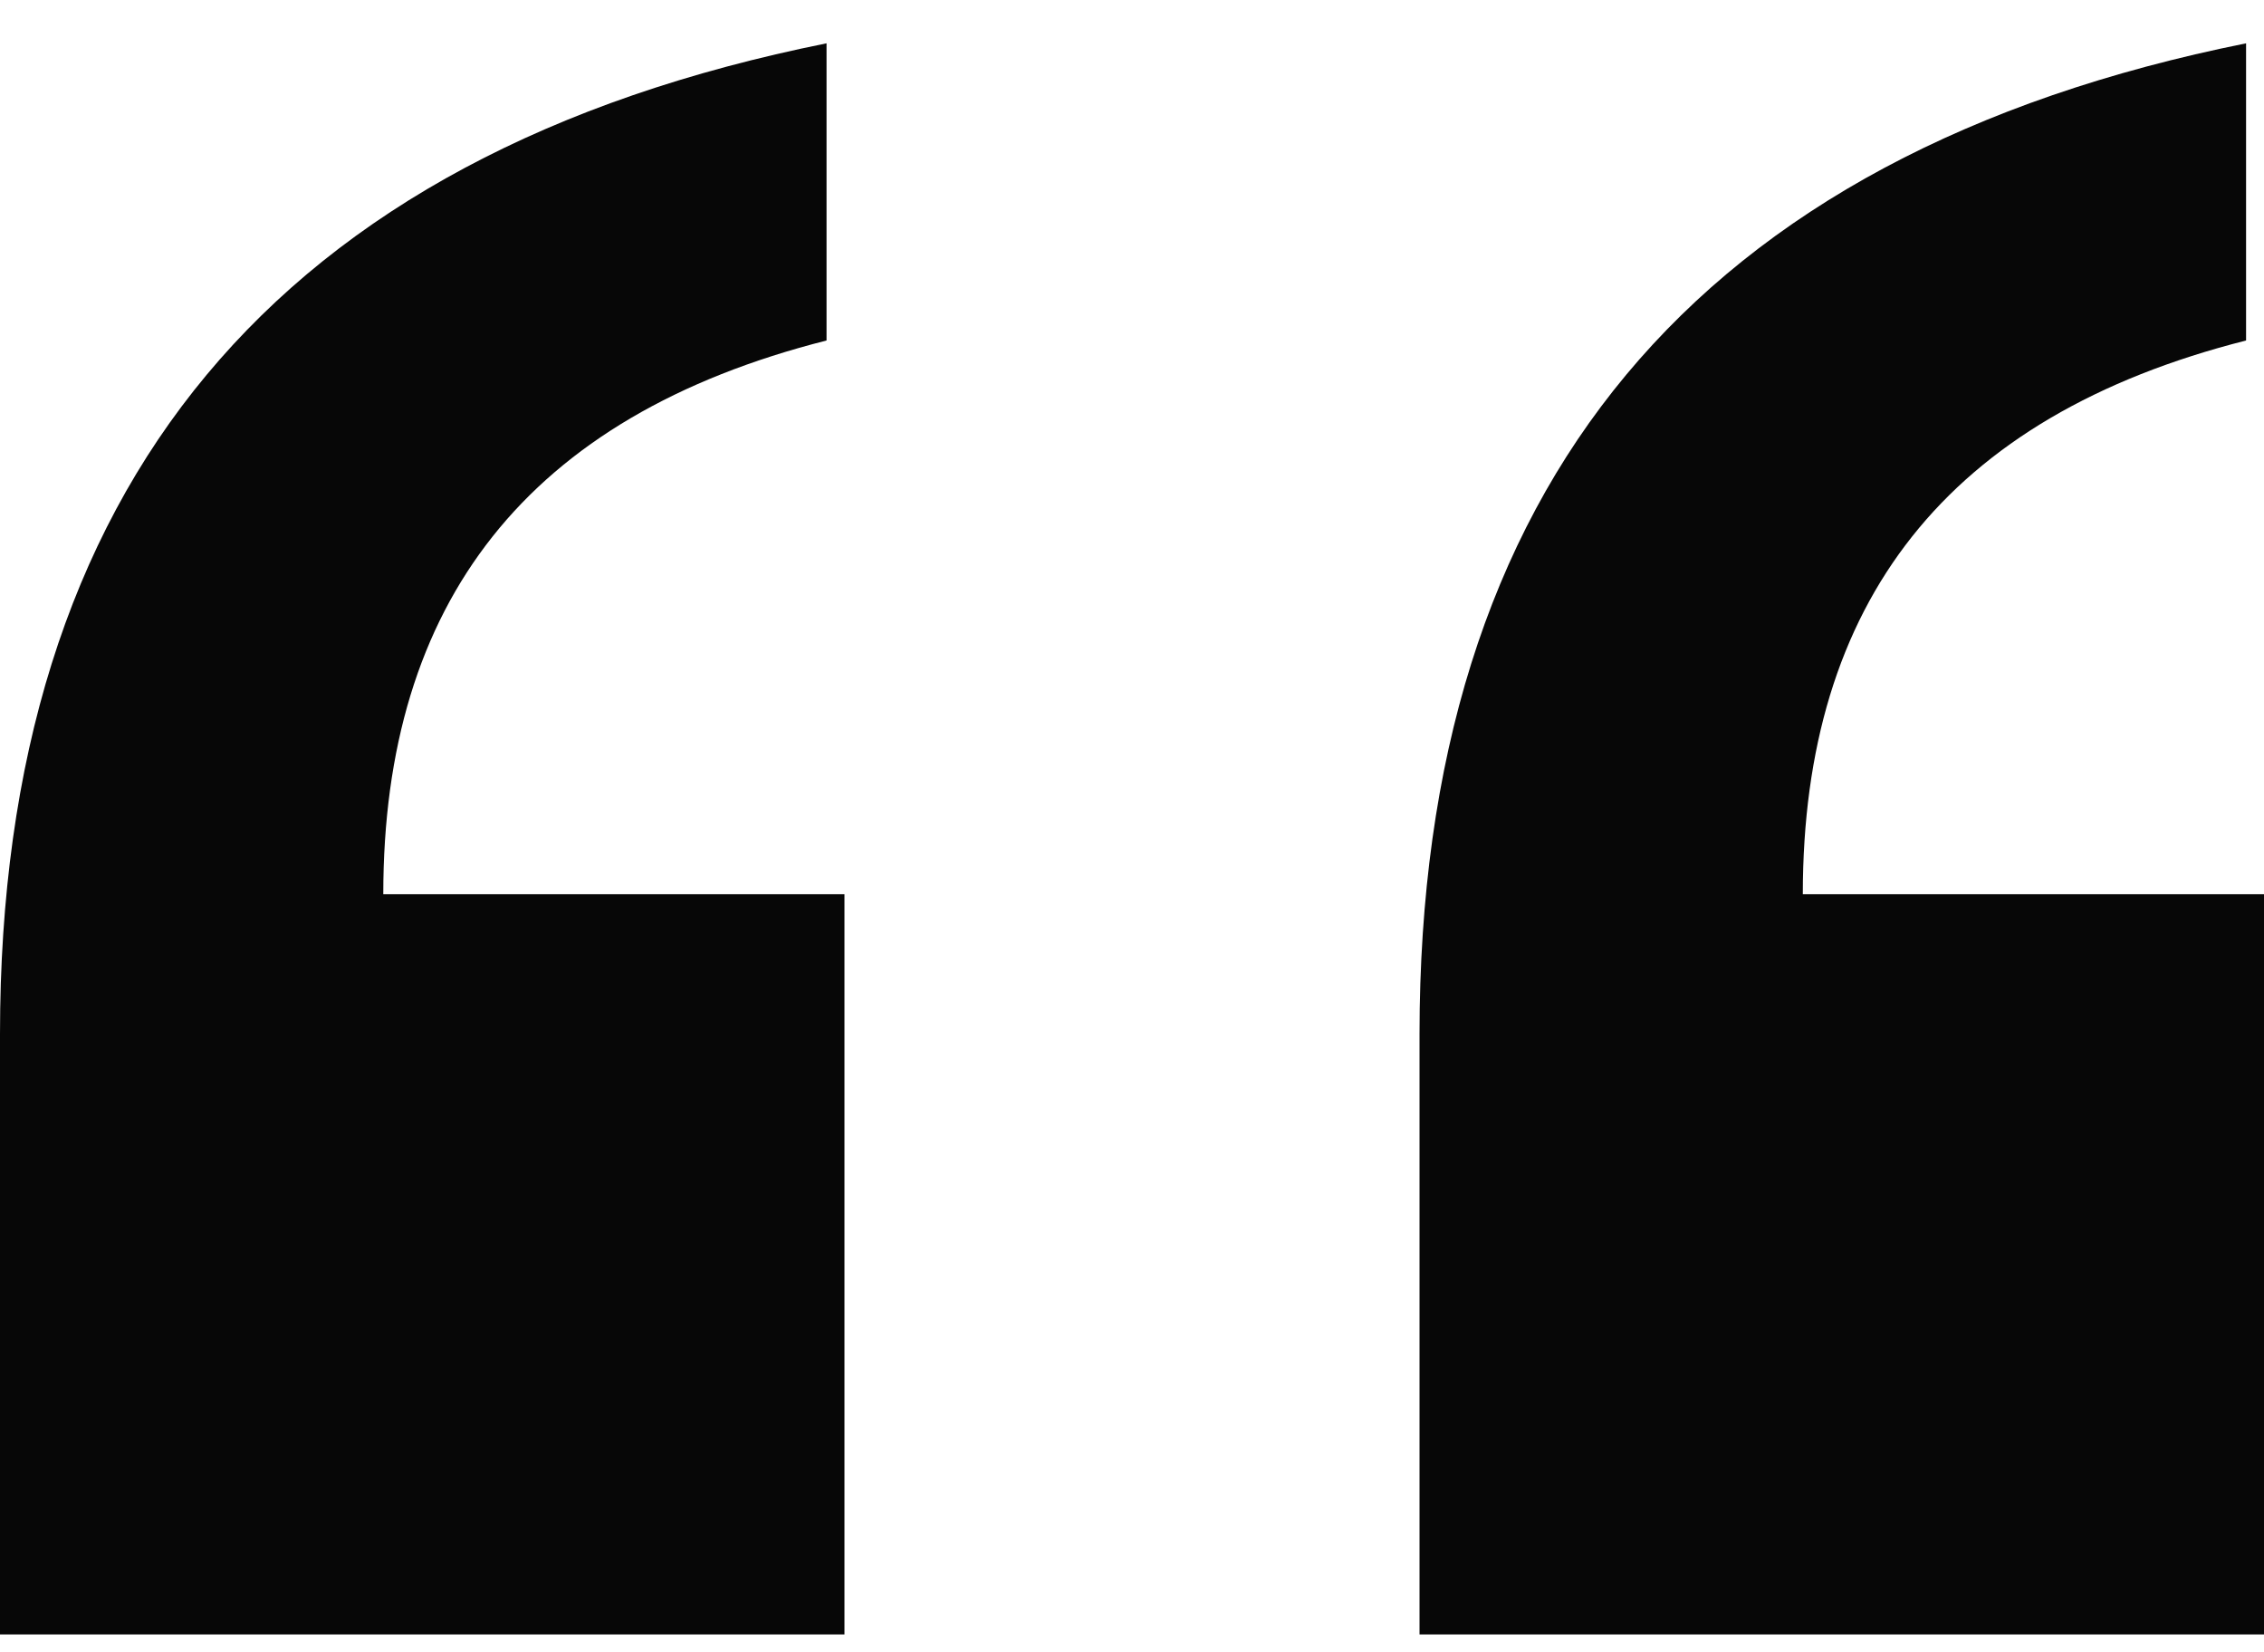
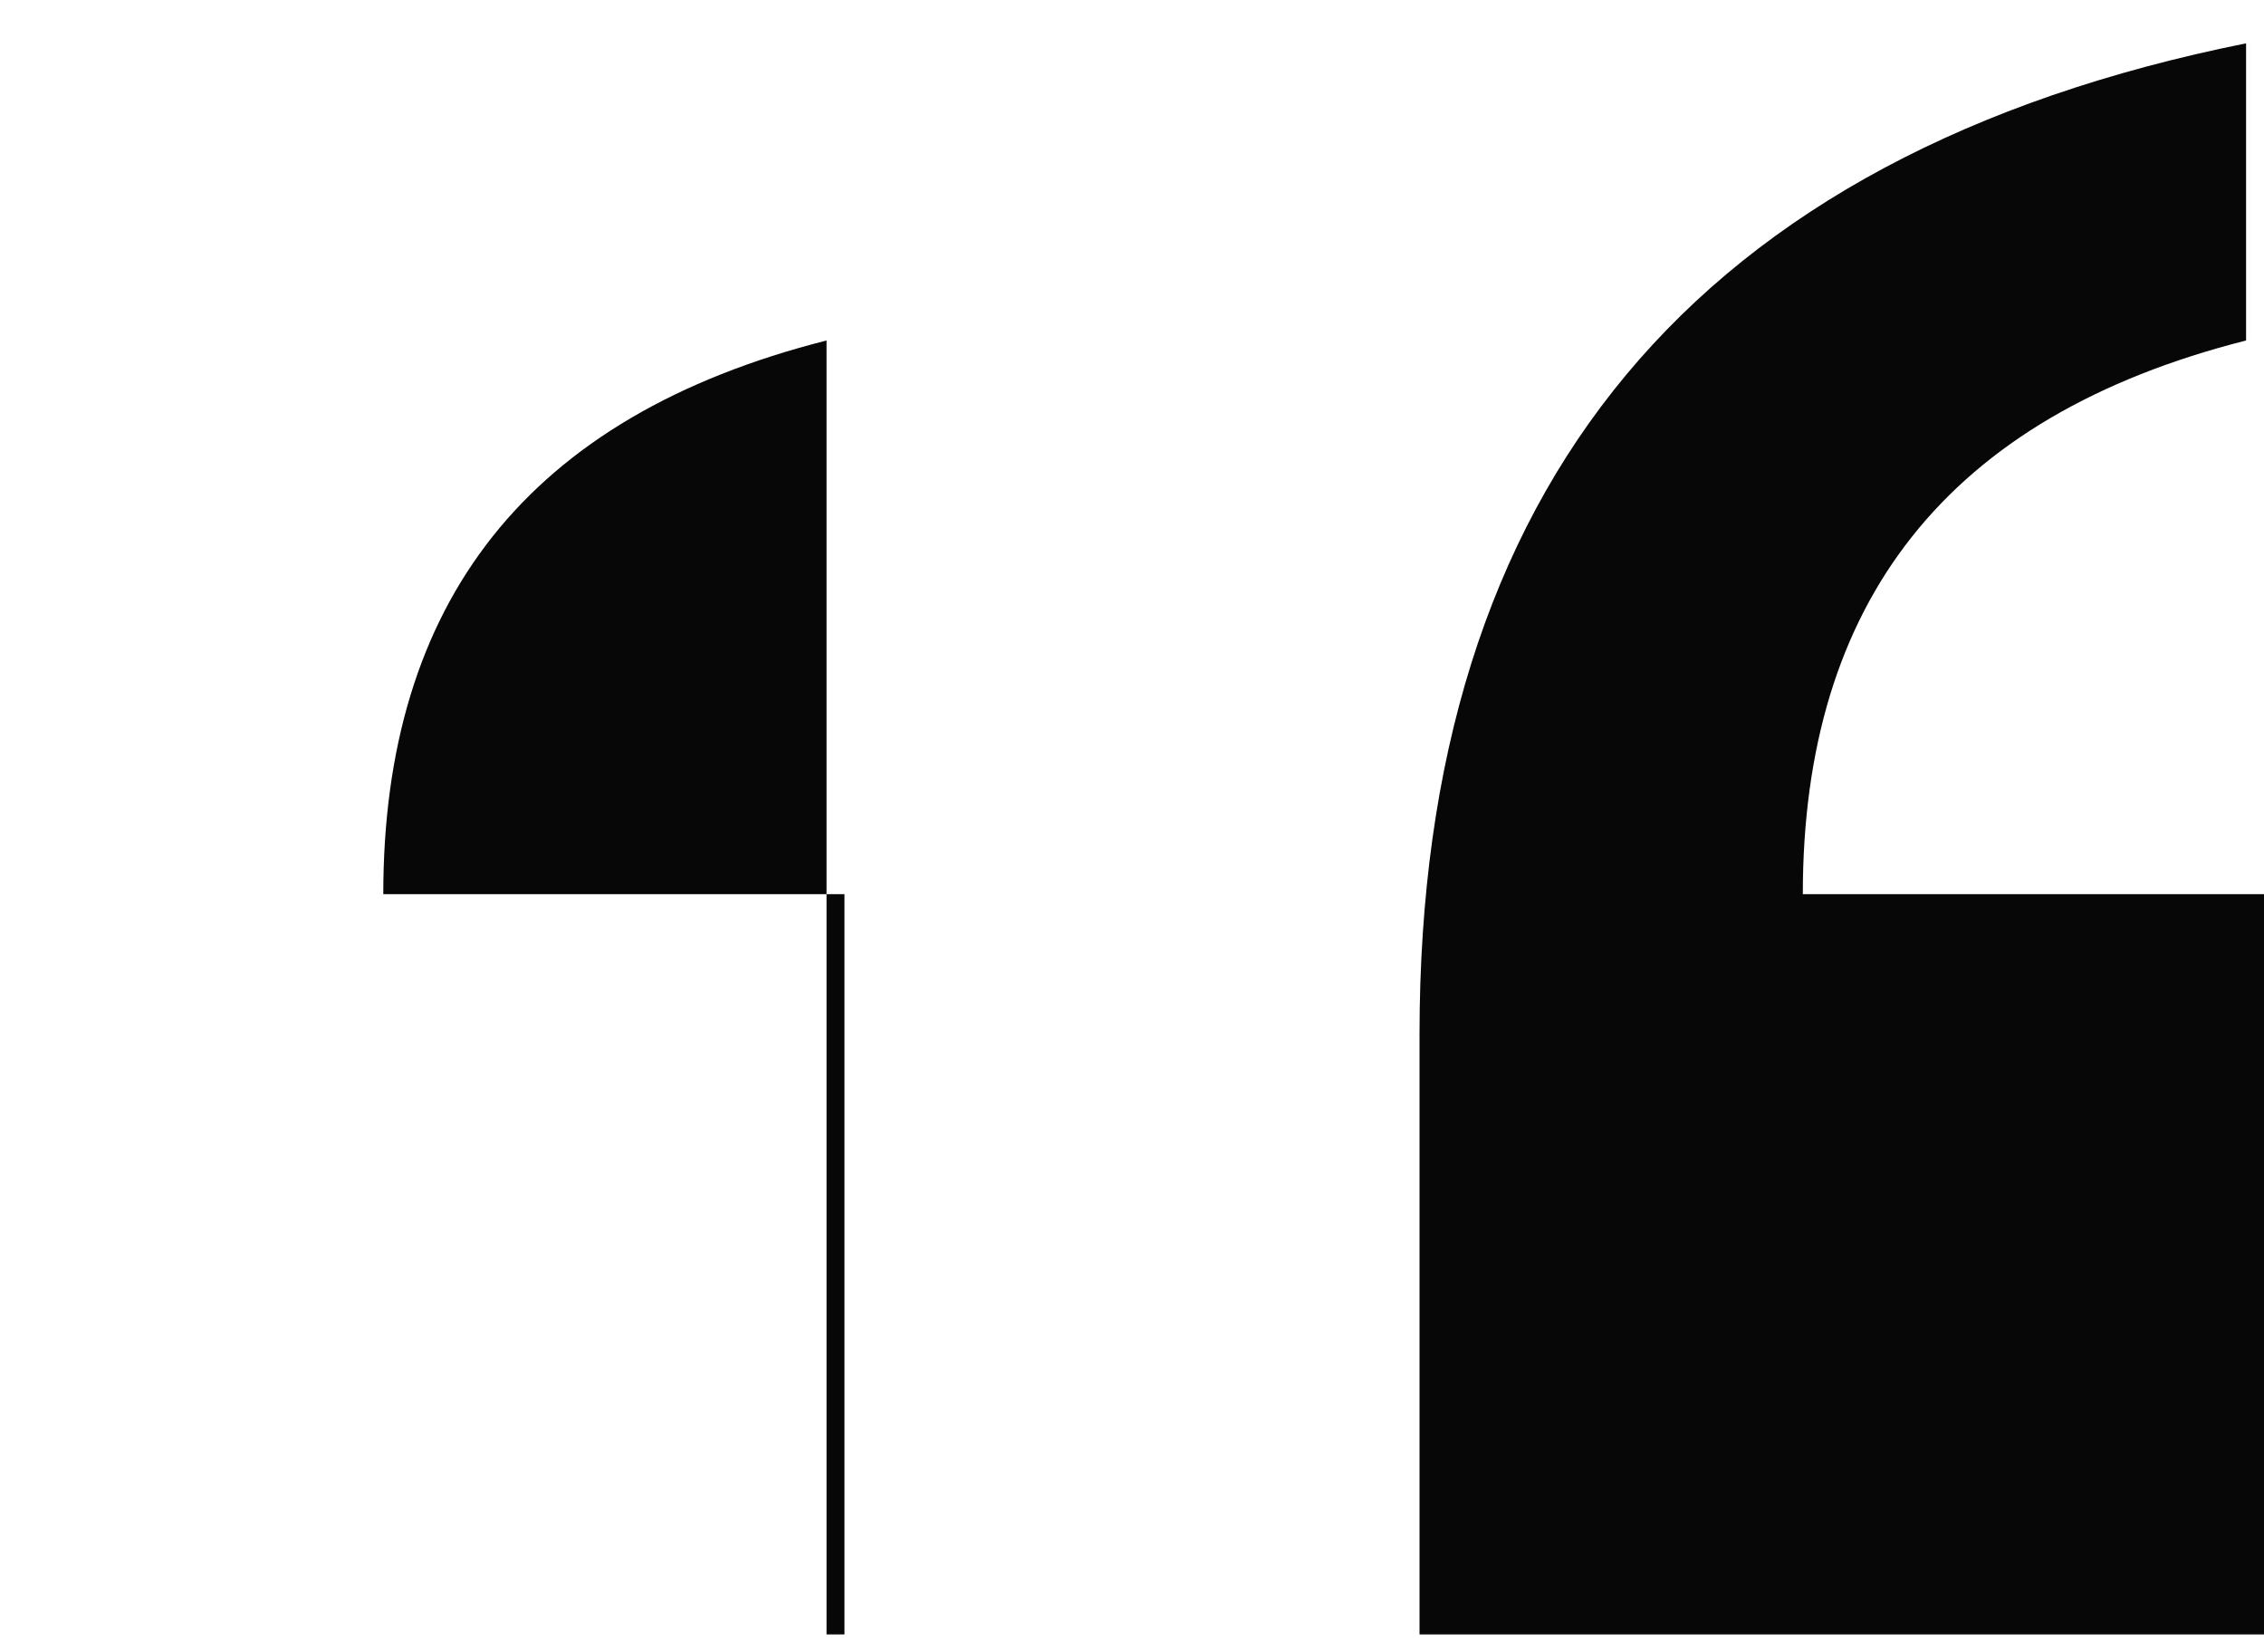
<svg xmlns="http://www.w3.org/2000/svg" width="37" height="27" viewBox="0 0 37 27" fill="none">
-   <path d="M0 26.708H13.801V14.612H6.264C6.264 9.85 8.613 6.803 13.508 5.564V0.708C4.503 2.518 0 7.946 0 16.898V26.708ZM23.199 26.708H37V14.612H29.463C29.463 9.85 31.812 6.803 36.707 5.564V0.708C27.702 2.518 23.199 7.946 23.199 16.898V26.708Z" fill="#070707" />
+   <path d="M0 26.708H13.801V14.612H6.264C6.264 9.85 8.613 6.803 13.508 5.564V0.708V26.708ZM23.199 26.708H37V14.612H29.463C29.463 9.85 31.812 6.803 36.707 5.564V0.708C27.702 2.518 23.199 7.946 23.199 16.898V26.708Z" fill="#070707" />
</svg>